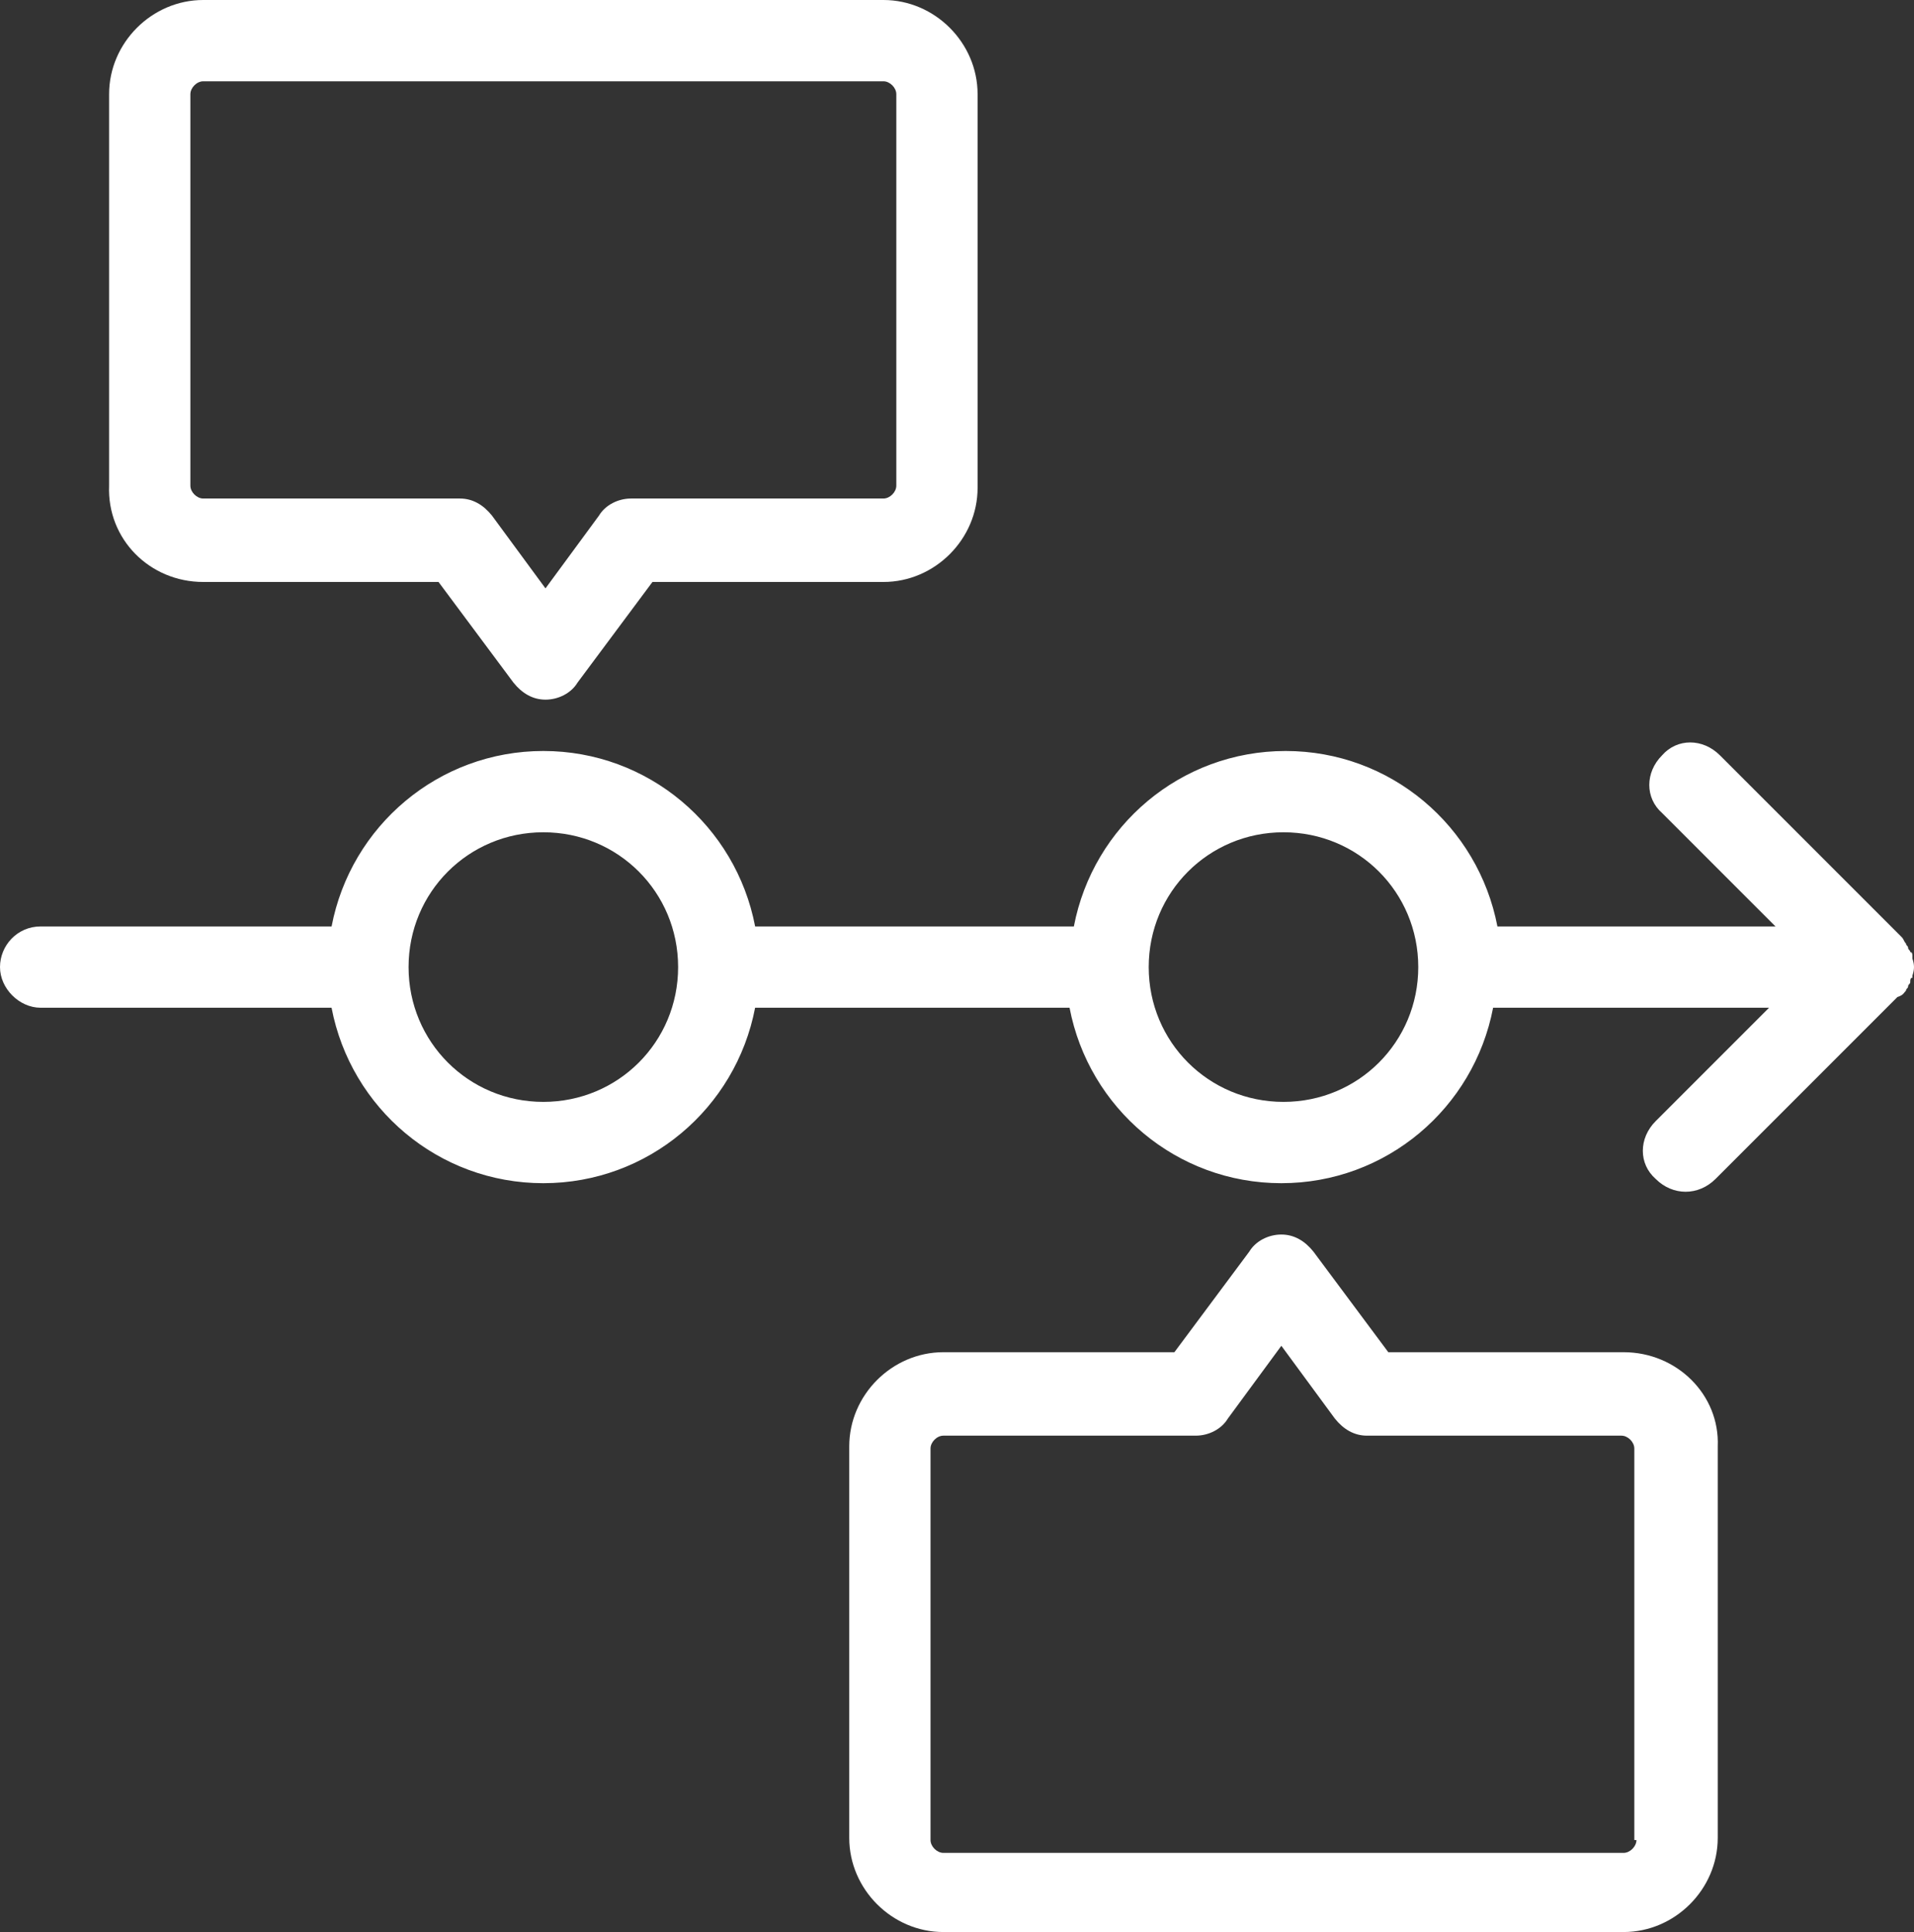
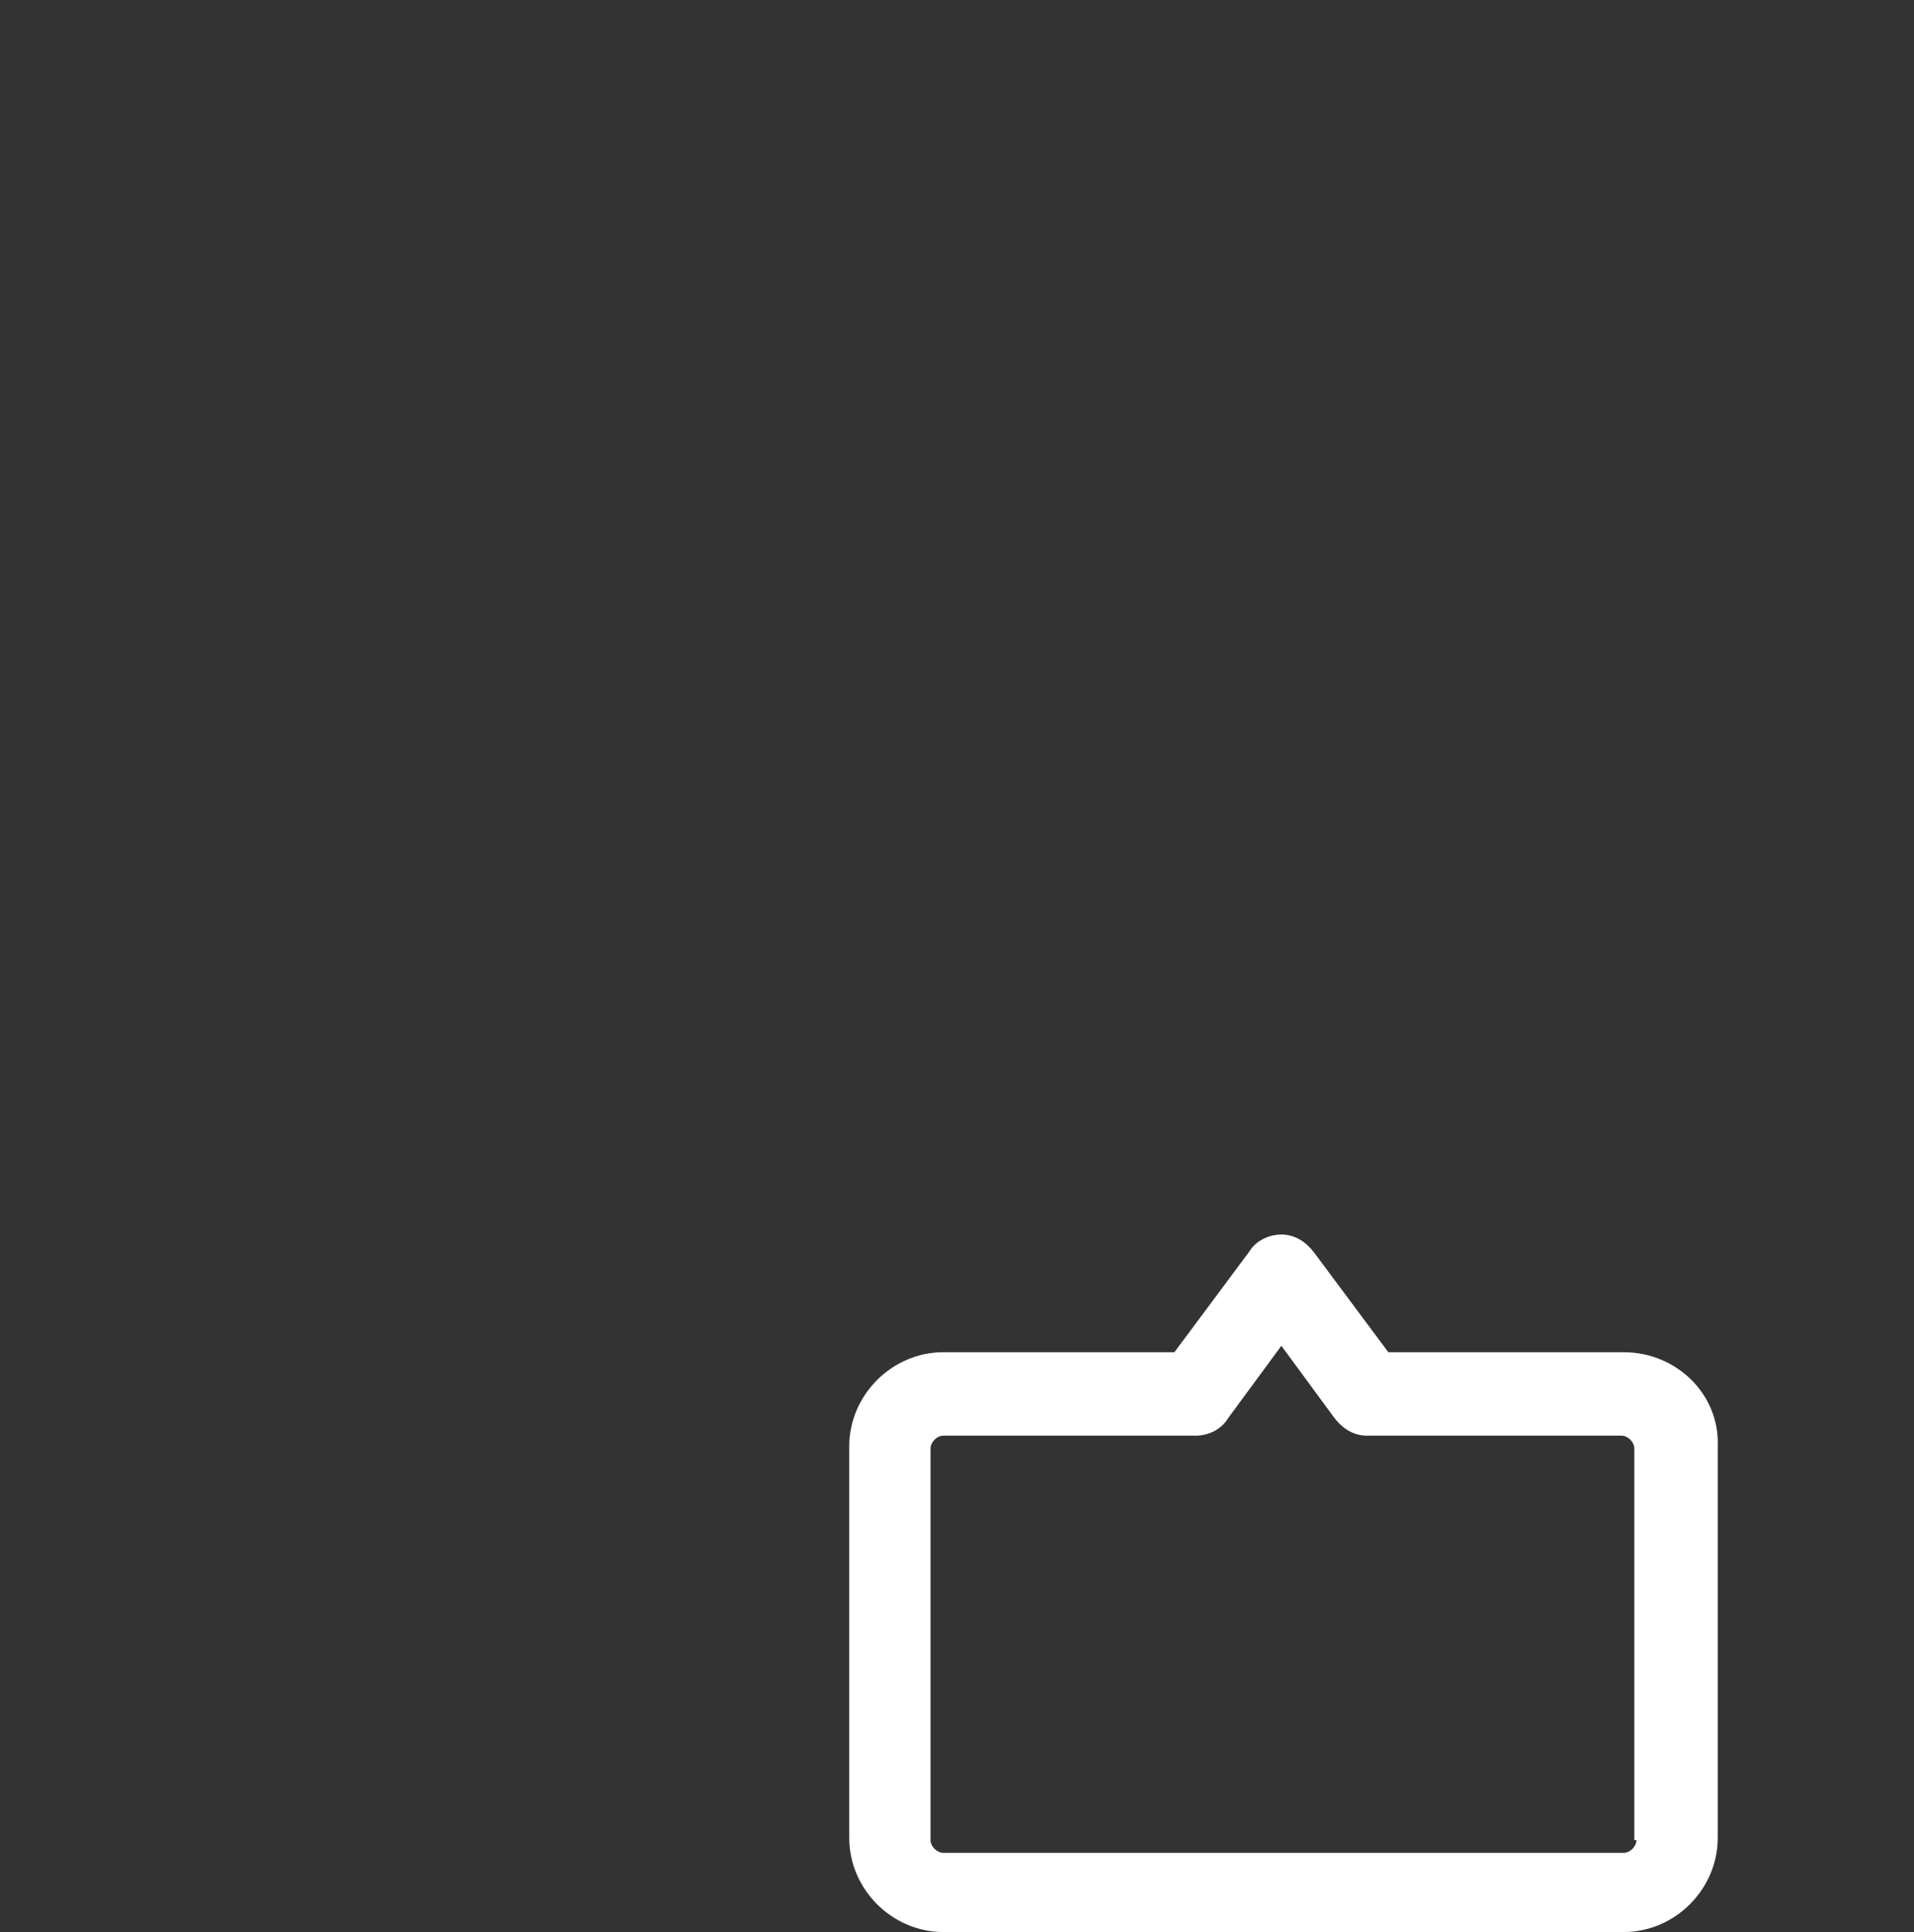
<svg xmlns="http://www.w3.org/2000/svg" id="Layer_1" data-name="Layer 1" viewBox="0 0 189.183 190.928">
  <rect x="0" y="0" width="189.183" height="190.928" fill="#333333" stroke="none" />
  <defs>
    <style>
      .cls-1 {
        fill: #fff;
      }
    </style>
  </defs>
-   <path class="cls-1" d="M188.391,97.895c0-.211.211-.211.211-.423s.211-.211.211-.423,0-.423.211-.423v-.211c.211-.634.211-1.057,0-1.691v-.211c0-.211,0-.423-.211-.423,0-.211-.211-.211-.211-.423s-.211-.211-.211-.423c-.211-.211-.211-.423-.423-.634h0l-17.972-17.972c-1.692-1.691-4.229-1.691-5.709,0-1.692,1.691-1.692,4.229,0,5.709l11.206,11.206h-27.487c-1.903-9.938-10.572-17.338-20.932-17.338s-19.029,7.4-20.932,17.338h-31.504c-1.903-9.938-10.572-17.338-20.932-17.338s-19.029,7.4-20.932,17.338H4.017c-2.326,0-4.017,1.903-4.017,4.017s1.903,4.017,4.017,4.017h28.755c1.903,9.938,10.572,17.338,20.932,17.338s19.029-7.4,20.932-17.338h31.081c1.903,9.938,10.572,17.338,20.932,17.338s19.029-7.4,20.932-17.338h27.275l-11.206,11.206c-1.692,1.691-1.692,4.229,0,5.709.846.846,1.903,1.269,2.96,1.269s2.114-.423,2.96-1.269l17.972-17.972h0c.634-.211.634-.423.846-.634ZM53.705,108.89c-7.4,0-13.321-5.92-13.321-13.321s5.92-13.321,13.321-13.321,13.321,5.92,13.321,13.321-5.92,13.321-13.321,13.321ZM126.862,108.89c-7.4,0-13.321-5.92-13.321-13.321s5.92-13.321,13.321-13.321,13.321,5.92,13.321,13.321c0,7.4-5.92,13.321-13.321,13.321Z" />
-   <path class="cls-1" d="M20.087,57.511h23.258l7.4,9.938c.846,1.057,1.903,1.691,3.172,1.691s2.537-.634,3.172-1.691l7.4-9.938h22.835c5.074,0,9.303-4.229,9.303-9.303V9.303c0-5.074-4.229-9.303-9.303-9.303H20.087c-5.074,0-9.303,4.229-9.303,9.303v38.693c-.211,5.286,4.017,9.515,9.303,9.515ZM18.818,9.303c0-.634.634-1.269,1.269-1.269h67.237c.634,0,1.269.634,1.269,1.269v38.693c0,.634-.634,1.269-1.269,1.269h-24.95c-1.269,0-2.537.634-3.172,1.691l-5.286,7.189-5.286-7.189c-.846-1.057-1.903-1.691-3.172-1.691h-25.372c-.634,0-1.269-.634-1.269-1.269,0,0,0-38.693,0-38.693Z" />
  <path class="cls-1" d="M160.481,133.628h-23.258l-7.4-9.938c-.846-1.057-1.903-1.691-3.172-1.691s-2.537.634-3.172,1.691l-7.4,9.938h-22.835c-5.074,0-9.303,4.229-9.303,9.303v38.693c0,5.074,4.229,9.303,9.303,9.303h67.237c5.074,0,9.303-4.229,9.303-9.303v-38.693c.211-5.074-4.017-9.303-9.303-9.303ZM161.749,181.836c0,.634-.634,1.269-1.269,1.269h-67.237c-.634,0-1.269-.634-1.269-1.269v-38.693c0-.634.634-1.269,1.269-1.269h24.95c1.269,0,2.537-.634,3.172-1.692l5.286-7.189,5.286,7.189c.846,1.057,1.903,1.692,3.172,1.692h25.161c.634,0,1.269.634,1.269,1.269v38.693h.211Z" />
</svg>